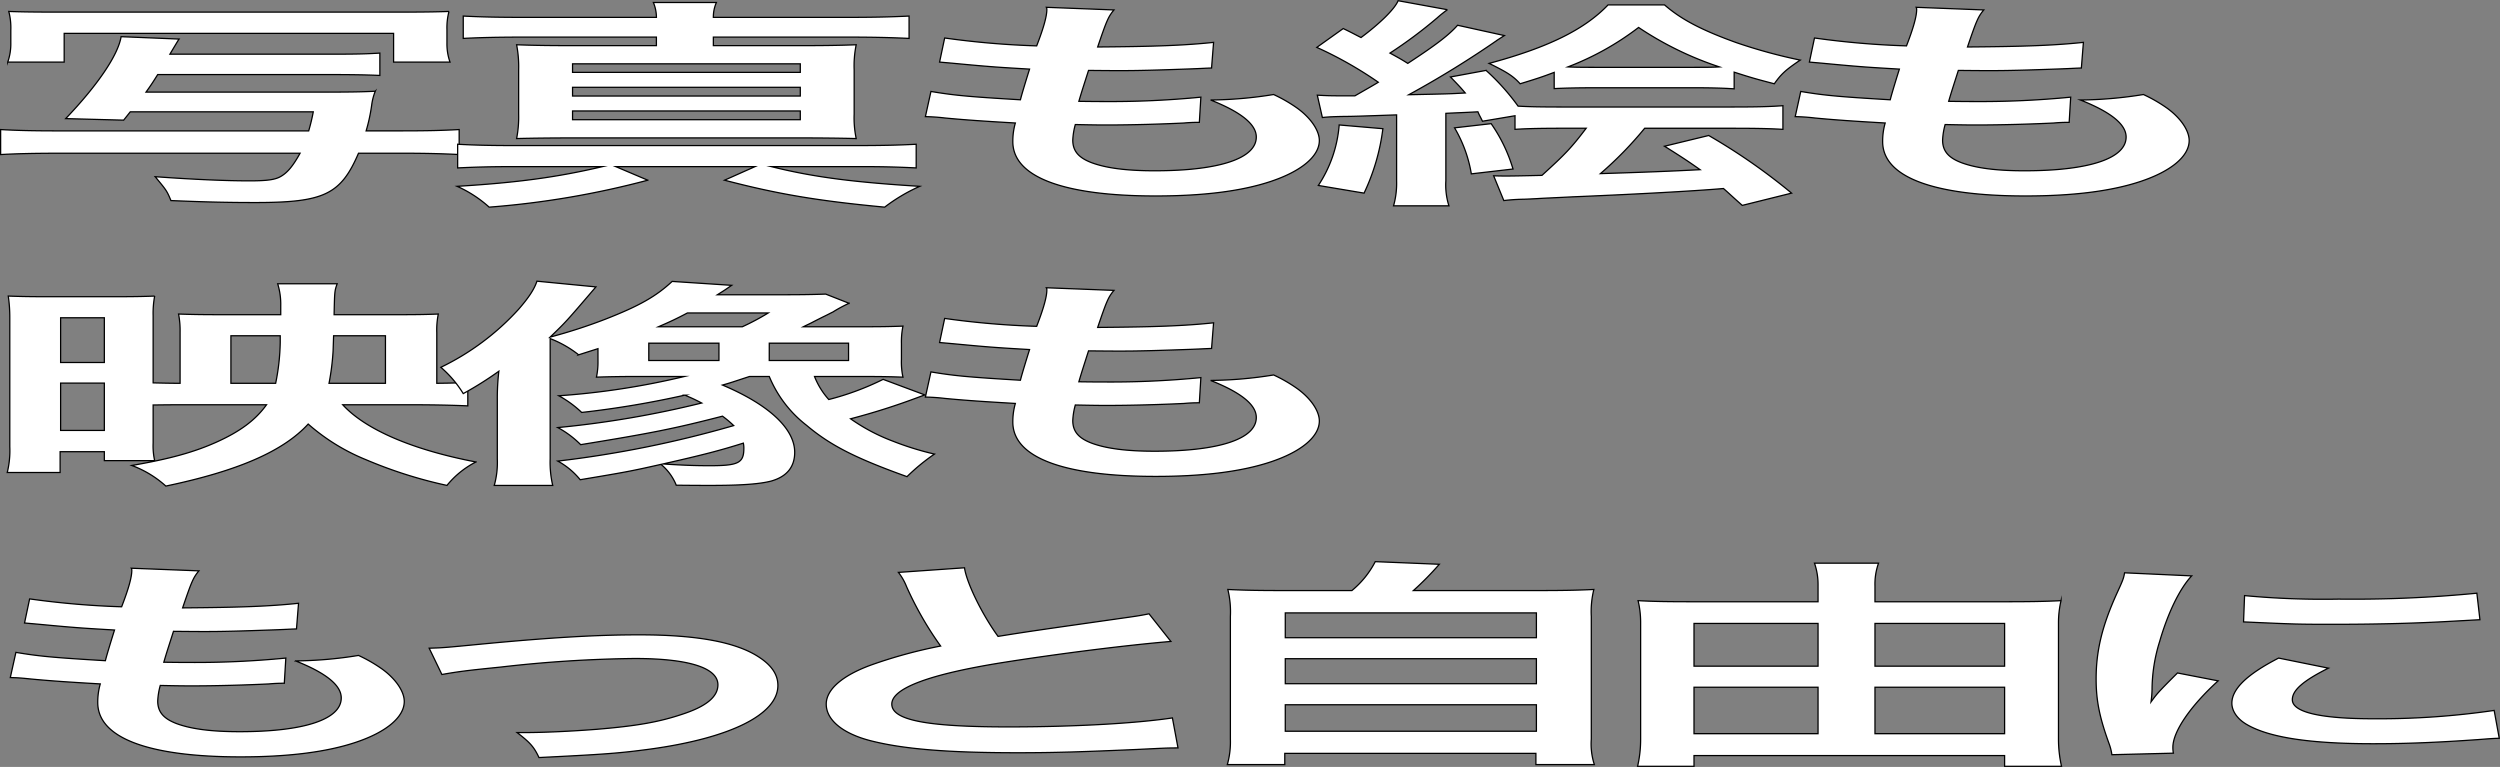
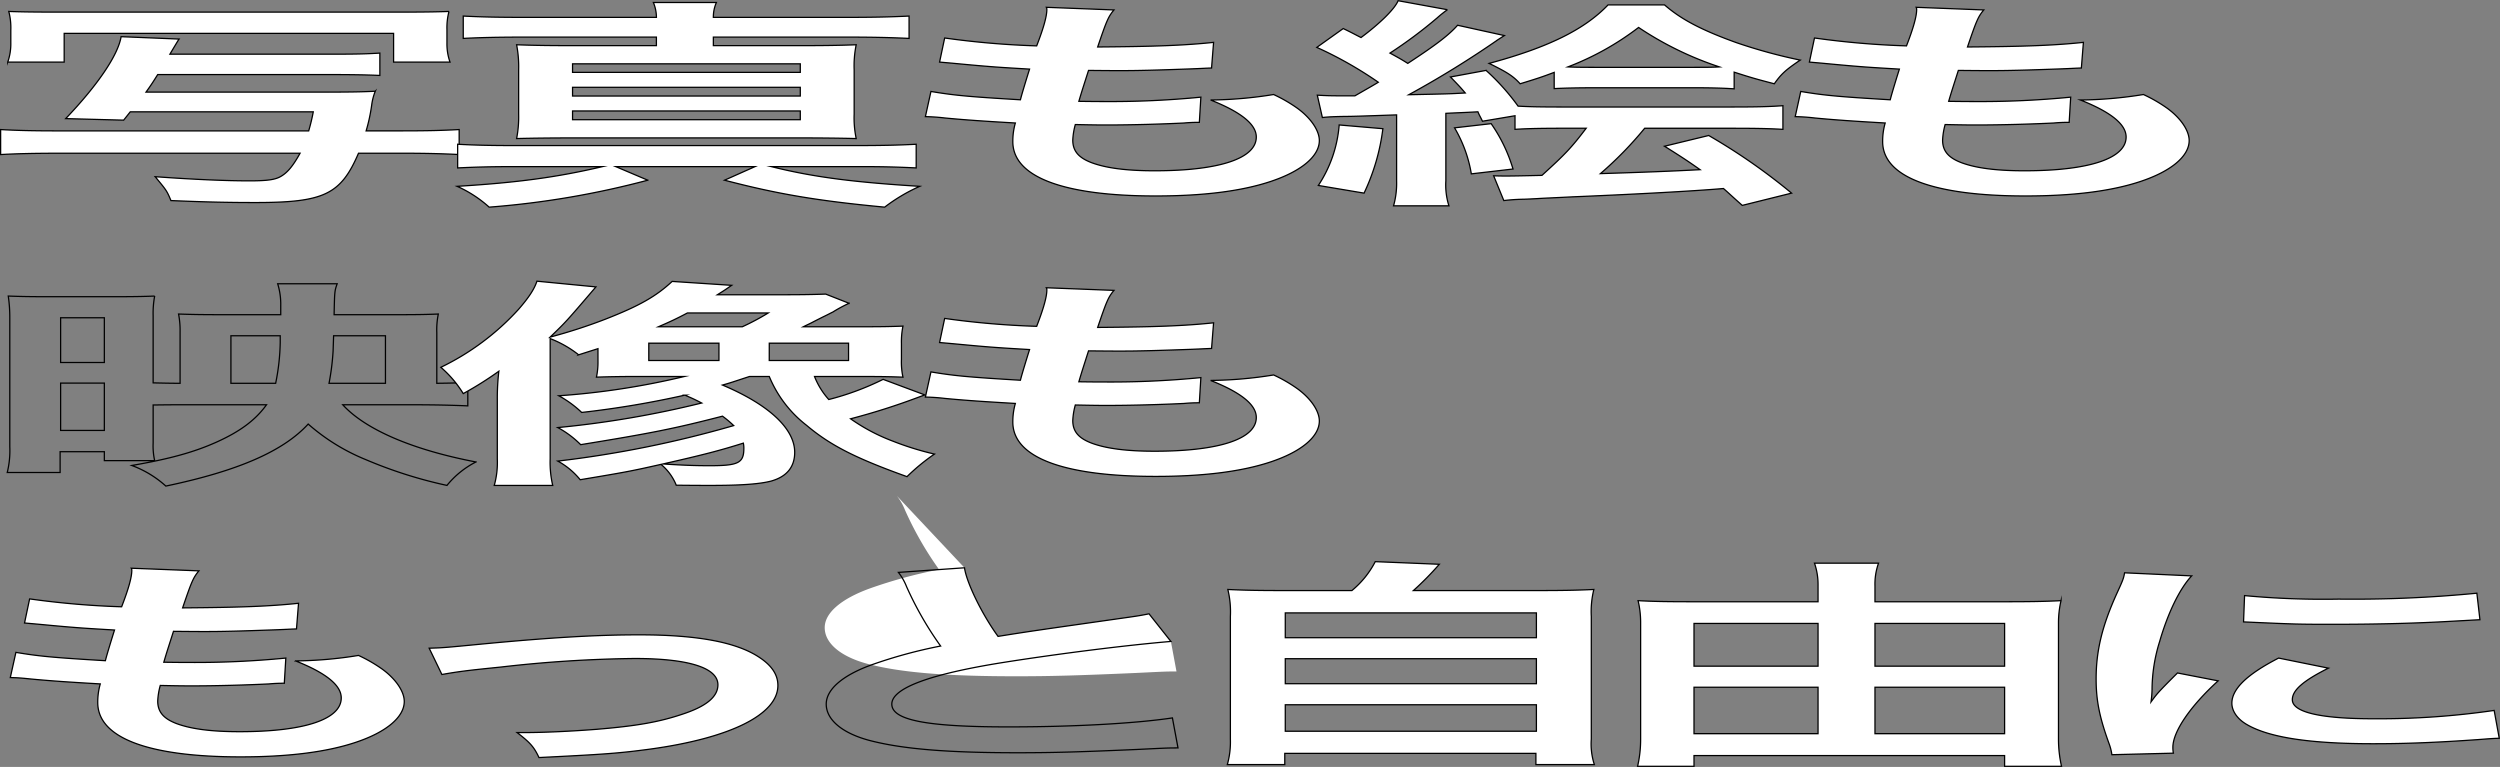
<svg xmlns="http://www.w3.org/2000/svg" id="グループ_326668" data-name="グループ 326668" width="524.844" height="161.013" viewBox="0 0 524.844 161.013">
  <rect x="0" y="0" width="524.844" height="161.013" fill="#808080" stroke="none" />
  <defs>
    <clipPath id="clip-path">
      <rect id="長方形_124489" data-name="長方形 124489" width="524.844" height="161.013" fill="none" />
    </clipPath>
  </defs>
  <g id="グループ_326668-2" data-name="グループ 326668" clip-path="url(#clip-path)">
    <path id="パス_12954" data-name="パス 12954" d="M68.328,11.377c6.51,0,8.217-.046,11.419-.23v4.692c-3.1-.138-6.083-.184-11.419-.184H33.11c-.96,1.519-1.173,1.887-2.454,3.681H68.435c5.122,0,7.577-.046,10.352-.184A11.7,11.7,0,0,0,78.04,22a36.827,36.827,0,0,1-1.174,5.474h7.257c5.869,0,8.964-.091,12.273-.276v5.245c-3.629-.184-7.258-.276-12.273-.276H75.265C71.53,40.866,68.008,42.522,53.6,42.522c-5.443,0-10.139-.092-17.716-.414-.854-2.116-1.067-2.3-3.308-5.014,8.218.6,15.048.874,19.743.874,3.735,0,5.443-.23,6.617-.92,1.387-.783,2.561-2.162,4.055-4.877H12.407c-5.23,0-8.965.092-12.273.276V27.2c3.2.185,6.617.276,12.273.276h52.4a40.979,40.979,0,0,0,.961-4H27.348L25.96,25.224,13.794,24.9C20.518,17.864,24.786,11.561,25.427,7.7L37.593,8.2q-.16.208-1.921,3.175Zm-66.7,1.656a11.652,11.652,0,0,0,.641-4.1V6.316a13.345,13.345,0,0,0-.428-3.91c2.775.092,5.23.138,10.779.138H83.8c5.123,0,7.577-.046,10.459-.138a13.511,13.511,0,0,0-.427,3.818V9.031a11.445,11.445,0,0,0,.641,4H82.629V7.006H13.474v6.027Z" fill="#fff" />
    <path id="パス_12955" data-name="パス 12955" d="M68.328,11.377c6.51,0,8.217-.046,11.419-.23v4.692c-3.1-.138-6.083-.184-11.419-.184H33.11c-.96,1.519-1.173,1.887-2.454,3.681H68.435c5.122,0,7.577-.046,10.352-.184A11.7,11.7,0,0,0,78.04,22a36.827,36.827,0,0,1-1.174,5.474h7.257c5.869,0,8.964-.091,12.273-.276v5.245c-3.629-.184-7.258-.276-12.273-.276H75.265C71.53,40.866,68.008,42.522,53.6,42.522c-5.443,0-10.139-.092-17.716-.414-.854-2.116-1.067-2.3-3.308-5.014,8.218.6,15.048.874,19.743.874,3.735,0,5.443-.23,6.617-.92,1.387-.783,2.561-2.162,4.055-4.877H12.407c-5.23,0-8.965.092-12.273.276V27.2c3.2.185,6.617.276,12.273.276h52.4a40.979,40.979,0,0,0,.961-4H27.348L25.96,25.224,13.794,24.9C20.518,17.864,24.786,11.561,25.427,7.7L37.593,8.2q-.16.208-1.921,3.175Zm-66.7,1.656a11.652,11.652,0,0,0,.641-4.1V6.316a13.345,13.345,0,0,0-.428-3.91c2.775.092,5.23.138,10.779.138H83.8c5.123,0,7.577-.046,10.459-.138a13.511,13.511,0,0,0-.427,3.818V9.031a11.445,11.445,0,0,0,.641,4H82.629V7.006H13.474v6.027Z" fill="none" stroke="#000" stroke-miterlimit="10" stroke-width="0.268" />
    <path id="パス_12956" data-name="パス 12956" d="M108.032,34.978c-4.589,0-8.324.091-11.953.276V30.285c3.415.184,6.831.276,11.953.276h71.609c5.656,0,9.071-.092,12.7-.276v4.969c-3.736-.185-7.044-.276-11.633-.276H161.926c8.644,2.162,16.968,3.266,31.162,4.14a36.612,36.612,0,0,0-7.364,4.37c-14.194-1.334-22.518-2.76-33.617-5.658l6.4-2.852H129.269l6.724,2.852a183.519,183.519,0,0,1-33.3,5.658,25.608,25.608,0,0,0-6.723-4.37c12.806-.782,21.13-1.932,30.521-4.14Zm29.775-31.33A8.183,8.183,0,0,0,137.166.52H150.4a7.611,7.611,0,0,0-.64,3.128h27.747c5.976,0,9.5-.092,13.34-.276V8.064c-3.949-.183-7.471-.275-13.34-.275H149.76V9.583h17.288c5.976,0,9.071-.046,12.7-.185a21.91,21.91,0,0,0-.427,5.246v9.293a21.037,21.037,0,0,0,.427,5.152c-3.735-.092-7.257-.138-12.7-.138h-46c-5.123,0-9.071.046-12.593.138a23.553,23.553,0,0,0,.427-5.152V14.644a23.944,23.944,0,0,0-.427-5.246c3.735.139,6.723.185,12.7.185h16.648V7.789H110.38c-5.87,0-9.5.092-13.127.275V3.372c3.629.184,7.044.276,13.127.276ZM120.2,15.195h47.811V13.4H120.2Zm0,4.969h47.811v-1.84H120.2Zm0,4.969h47.811V23.292H120.2Z" fill="#fff" />
    <path id="パス_12957" data-name="パス 12957" d="M108.032,34.978c-4.589,0-8.324.091-11.953.276V30.285c3.415.184,6.831.276,11.953.276h71.609c5.656,0,9.071-.092,12.7-.276v4.969c-3.736-.185-7.044-.276-11.633-.276H161.926c8.644,2.162,16.968,3.266,31.162,4.14a36.612,36.612,0,0,0-7.364,4.37c-14.194-1.334-22.518-2.76-33.617-5.658l6.4-2.852H129.269l6.724,2.852a183.519,183.519,0,0,1-33.3,5.658,25.608,25.608,0,0,0-6.723-4.37c12.806-.782,21.13-1.932,30.521-4.14Zm29.775-31.33A8.183,8.183,0,0,0,137.166.52H150.4a7.611,7.611,0,0,0-.64,3.128h27.747c5.976,0,9.5-.092,13.34-.276V8.064c-3.949-.183-7.471-.275-13.34-.275H149.76V9.583h17.288c5.976,0,9.071-.046,12.7-.185a21.91,21.91,0,0,0-.427,5.246v9.293a21.037,21.037,0,0,0,.427,5.152c-3.735-.092-7.257-.138-12.7-.138h-46c-5.123,0-9.071.046-12.593.138a23.553,23.553,0,0,0,.427-5.152V14.644a23.944,23.944,0,0,0-.427-5.246c3.735.139,6.723.185,12.7.185h16.648V7.789H110.38c-5.87,0-9.5.092-13.127.275V3.372c3.629.184,7.044.276,13.127.276ZM120.2,15.195h47.811V13.4H120.2Zm0,4.969h47.811v-1.84H120.2Zm0,4.969h47.811V23.292H120.2Z" fill="none" stroke="#000" stroke-miterlimit="10" stroke-width="0.268" />
    <path id="パス_12958" data-name="パス 12958" d="M195.44,19.2c4.909.828,7.9,1.1,18.783,1.749.426-1.657,1.387-4.739,1.921-6.441-6.3-.369-8-.461-15.262-1.15-1.493-.139-2.027-.185-3.628-.323l1.067-5.06a178.324,178.324,0,0,0,19.317,1.656c1.494-3.864,2.134-6.257,2.134-7.637a.879.879,0,0,0-.107-.46l14.194.552c-1.174,1.426-1.494,2.116-3.415,7.775,12.059-.092,18.249-.322,24.332-.966l-.426,5.383c-1.388.046-1.921.091-4.27.183-7.683.277-11.1.368-14.94.368-1.068,0-2.028,0-6.617-.046-1.067,3.359-1.387,4.279-2.028,6.487,3.2.046,4.056.046,5.23.046a194.57,194.57,0,0,0,20.383-.92l-.32,5.291a31.408,31.408,0,0,0-3.2.138c-4.695.23-10.992.414-16.008.414-1.707,0-2.668,0-6.83-.092a14.539,14.539,0,0,0-.533,3.266c0,2.254,1.174,3.681,3.948,4.739,3.1,1.15,7.364,1.7,13.234,1.7,13.553,0,21.343-2.576,21.343-7.085,0-2.668-3.2-5.244-9.6-7.775a86.522,86.522,0,0,0,13.233-1.15,30.8,30.8,0,0,1,5.015,2.9c2.775,2.025,4.589,4.647,4.589,6.763,0,3.267-3.735,6.441-10.244,8.6-6.083,2.024-14.087,3.037-24.119,3.037-19.423,0-29.988-4-29.988-11.41a13.92,13.92,0,0,1,.533-3.91c-6.4-.368-10.565-.644-14.834-1.058a40.063,40.063,0,0,0-4.055-.276Z" fill="#fff" />
    <path id="パス_12959" data-name="パス 12959" d="M195.44,19.2c4.909.828,7.9,1.1,18.783,1.749.426-1.657,1.387-4.739,1.921-6.441-6.3-.369-8-.461-15.262-1.15-1.493-.139-2.027-.185-3.628-.323l1.067-5.06a178.324,178.324,0,0,0,19.317,1.656c1.494-3.864,2.134-6.257,2.134-7.637a.879.879,0,0,0-.107-.46l14.194.552c-1.174,1.426-1.494,2.116-3.415,7.775,12.059-.092,18.249-.322,24.332-.966l-.426,5.383c-1.388.046-1.921.091-4.27.183-7.683.277-11.1.368-14.94.368-1.068,0-2.028,0-6.617-.046-1.067,3.359-1.387,4.279-2.028,6.487,3.2.046,4.056.046,5.23.046a194.57,194.57,0,0,0,20.383-.92l-.32,5.291a31.408,31.408,0,0,0-3.2.138c-4.695.23-10.992.414-16.008.414-1.707,0-2.668,0-6.83-.092a14.539,14.539,0,0,0-.533,3.266c0,2.254,1.174,3.681,3.948,4.739,3.1,1.15,7.364,1.7,13.234,1.7,13.553,0,21.343-2.576,21.343-7.085,0-2.668-3.2-5.244-9.6-7.775a86.522,86.522,0,0,0,13.233-1.15,30.8,30.8,0,0,1,5.015,2.9c2.775,2.025,4.589,4.647,4.589,6.763,0,3.267-3.735,6.441-10.244,8.6-6.083,2.024-14.087,3.037-24.119,3.037-19.423,0-29.988-4-29.988-11.41a13.92,13.92,0,0,1,.533-3.91c-6.4-.368-10.565-.644-14.834-1.058a40.063,40.063,0,0,0-4.055-.276Z" fill="none" stroke="#000" stroke-miterlimit="10" stroke-width="0.268" />
    <path id="パス_12960" data-name="パス 12960" d="M276.551,19.98c1.707.092,2.668.138,5.228.138h2.669c2.561-1.473,4.269-2.439,4.909-2.853A81.784,81.784,0,0,0,276.444,9.95l5.549-3.956c1.921.92,2.455,1.242,3.736,1.887,3.841-2.853,7.043-5.935,7.79-7.73l10.352,1.887a23.958,23.958,0,0,0-2.134,1.7,96.171,96.171,0,0,1-9.925,7.407c1.921,1.058,2.347,1.288,3.735,2.162,6.19-4.048,8.645-5.981,10.458-8.005l9.818,2.163-1.28.828A208.2,208.2,0,0,1,295.76,19.887c8.538-.183,8.538-.183,11.847-.368-.961-1.15-1.495-1.7-3.1-3.358l7.471-1.38a47.231,47.231,0,0,1,6.723,7.5c2.454.138,4.8.184,9.605.184h34.47c5.443,0,8.431-.046,11.526-.276v4.969c-3.1-.185-6.083-.23-11.312-.23H345.279a76.554,76.554,0,0,1-9.286,9.522c8.859-.275,14.942-.506,20.917-.828-2.027-1.426-3.414-2.392-7.469-4.922l9.284-2.254a126.3,126.3,0,0,1,17.395,12.1L365.769,43.12c-2.241-1.978-2.775-2.53-3.949-3.542-6.4.552-19.316,1.242-31.7,1.748-3.521.184-5.976.276-7.364.368-1.707.092-2.774.138-3.1.138a38.938,38.938,0,0,0-3.948.276l-2.135-5.2c1.388.046,2.029.046,2.776.046,1.066,0,3.415-.046,7.363-.138,4.909-4.463,6.189-5.8,9.285-9.891h-3.949c-5.016,0-8.111.045-10.992.23V24.3l-6.83,1.15c-.427-.92-.641-1.2-.96-1.978-2.349.138-3.95.184-6.724.322v14.17a14.4,14.4,0,0,0,.641,5.245H292.559a17.234,17.234,0,0,0,.64-5.245V24.12c-8,.276-9.391.322-10.885.322-2.455.046-3.415.092-4.7.23Zm13.767,7.038a44.294,44.294,0,0,1-3.949,13.526l-9.6-1.61a26.829,26.829,0,0,0,4.376-12.7Zm22.731-1.057a33.085,33.085,0,0,1,4.589,9.522L308.887,36.5a28.043,28.043,0,0,0-3.522-9.661Zm13.233-10.766c-2.668,1.012-3.841,1.38-7.15,2.393-1.494-1.657-2.774-2.439-6.51-4.279C324.895,10,332.578,6.27,337.6,1.025h11.846c3.521,3.083,7.9,5.337,15.046,7.913a110.1,110.1,0,0,0,13.448,3.681c-3.1,2.07-4.056,2.99-5.443,4.969-3.735-.967-5.016-1.335-8.431-2.439v3.5c-2.881-.183-5.443-.229-9.711-.229H336.1c-3.949,0-7.257.046-9.819.183Zm28.6-1.058c2.882,0,4.482,0,6.083-.092A69.682,69.682,0,0,1,344,5.764a59.042,59.042,0,0,1-14.834,8.281c1.921.092,3.309.092,6.4.092Z" fill="#fff" />
    <path id="パス_12961" data-name="パス 12961" d="M276.551,19.98c1.707.092,2.668.138,5.228.138h2.669c2.561-1.473,4.269-2.439,4.909-2.853A81.784,81.784,0,0,0,276.444,9.95l5.549-3.956c1.921.92,2.455,1.242,3.736,1.887,3.841-2.853,7.043-5.935,7.79-7.73l10.352,1.887a23.958,23.958,0,0,0-2.134,1.7,96.171,96.171,0,0,1-9.925,7.407c1.921,1.058,2.347,1.288,3.735,2.162,6.19-4.048,8.645-5.981,10.458-8.005l9.818,2.163-1.28.828A208.2,208.2,0,0,1,295.76,19.887c8.538-.183,8.538-.183,11.847-.368-.961-1.15-1.495-1.7-3.1-3.358l7.471-1.38a47.231,47.231,0,0,1,6.723,7.5c2.454.138,4.8.184,9.605.184h34.47c5.443,0,8.431-.046,11.526-.276v4.969c-3.1-.185-6.083-.23-11.312-.23H345.279a76.554,76.554,0,0,1-9.286,9.522c8.859-.275,14.942-.506,20.917-.828-2.027-1.426-3.414-2.392-7.469-4.922l9.284-2.254a126.3,126.3,0,0,1,17.395,12.1L365.769,43.12c-2.241-1.978-2.775-2.53-3.949-3.542-6.4.552-19.316,1.242-31.7,1.748-3.521.184-5.976.276-7.364.368-1.707.092-2.774.138-3.1.138a38.938,38.938,0,0,0-3.948.276l-2.135-5.2c1.388.046,2.029.046,2.776.046,1.066,0,3.415-.046,7.363-.138,4.909-4.463,6.189-5.8,9.285-9.891h-3.949c-5.016,0-8.111.045-10.992.23V24.3l-6.83,1.15c-.427-.92-.641-1.2-.96-1.978-2.349.138-3.95.184-6.724.322v14.17a14.4,14.4,0,0,0,.641,5.245H292.559a17.234,17.234,0,0,0,.64-5.245V24.12c-8,.276-9.391.322-10.885.322-2.455.046-3.415.092-4.7.23Zm13.767,7.038a44.294,44.294,0,0,1-3.949,13.526l-9.6-1.61a26.829,26.829,0,0,0,4.376-12.7Zm22.731-1.057a33.085,33.085,0,0,1,4.589,9.522L308.887,36.5a28.043,28.043,0,0,0-3.522-9.661Zm13.233-10.766c-2.668,1.012-3.841,1.38-7.15,2.393-1.494-1.657-2.774-2.439-6.51-4.279C324.895,10,332.578,6.27,337.6,1.025h11.846c3.521,3.083,7.9,5.337,15.046,7.913a110.1,110.1,0,0,0,13.448,3.681c-3.1,2.07-4.056,2.99-5.443,4.969-3.735-.967-5.016-1.335-8.431-2.439v3.5c-2.881-.183-5.443-.229-9.711-.229H336.1c-3.949,0-7.257.046-9.819.183Zm28.6-1.058c2.882,0,4.482,0,6.083-.092A69.682,69.682,0,0,1,344,5.764a59.042,59.042,0,0,1-14.834,8.281c1.921.092,3.309.092,6.4.092Z" fill="none" stroke="#000" stroke-miterlimit="10" stroke-width="0.268" />
    <path id="パス_12962" data-name="パス 12962" d="M378.047,19.2c4.909.828,7.9,1.1,18.783,1.749.427-1.657,1.387-4.739,1.921-6.441-6.3-.369-8-.461-15.261-1.15-1.494-.139-2.028-.185-3.629-.323l1.068-5.06a178.3,178.3,0,0,0,19.316,1.656c1.494-3.864,2.134-6.257,2.134-7.637a.886.886,0,0,0-.106-.46l14.194.552c-1.174,1.426-1.494,2.116-3.415,7.775,12.058-.092,18.249-.322,24.332-.966l-.427,5.383c-1.388.046-1.921.091-4.269.183-7.684.277-11.1.368-14.941.368-1.067,0-2.027,0-6.616-.046-1.067,3.359-1.388,4.279-2.028,6.487,3.2.046,4.055.046,5.229.046a194.591,194.591,0,0,0,20.384-.92l-.32,5.291a31.425,31.425,0,0,0-3.2.138c-4.7.23-10.992.414-16.007.414-1.707,0-2.668,0-6.83-.092a14.493,14.493,0,0,0-.534,3.266c0,2.254,1.174,3.681,3.949,4.739,3.094,1.15,7.364,1.7,13.233,1.7,13.554,0,21.344-2.576,21.344-7.085,0-2.668-3.2-5.244-9.6-7.775a86.535,86.535,0,0,0,13.234-1.15,30.848,30.848,0,0,1,5.015,2.9c2.775,2.025,4.589,4.647,4.589,6.763,0,3.267-3.735,6.441-10.245,8.6-6.083,2.024-14.087,3.037-24.118,3.037-19.424,0-29.988-4-29.988-11.41a13.883,13.883,0,0,1,.533-3.91c-6.4-.368-10.566-.644-14.834-1.058a40.079,40.079,0,0,0-4.056-.276Z" fill="#fff" />
    <path id="パス_12963" data-name="パス 12963" d="M378.047,19.2c4.909.828,7.9,1.1,18.783,1.749.427-1.657,1.387-4.739,1.921-6.441-6.3-.369-8-.461-15.261-1.15-1.494-.139-2.028-.185-3.629-.323l1.068-5.06a178.3,178.3,0,0,0,19.316,1.656c1.494-3.864,2.134-6.257,2.134-7.637a.886.886,0,0,0-.106-.46l14.194.552c-1.174,1.426-1.494,2.116-3.415,7.775,12.058-.092,18.249-.322,24.332-.966l-.427,5.383c-1.388.046-1.921.091-4.269.183-7.684.277-11.1.368-14.941.368-1.067,0-2.027,0-6.616-.046-1.067,3.359-1.388,4.279-2.028,6.487,3.2.046,4.055.046,5.229.046a194.591,194.591,0,0,0,20.384-.92l-.32,5.291a31.425,31.425,0,0,0-3.2.138c-4.7.23-10.992.414-16.007.414-1.707,0-2.668,0-6.83-.092a14.493,14.493,0,0,0-.534,3.266c0,2.254,1.174,3.681,3.949,4.739,3.094,1.15,7.364,1.7,13.233,1.7,13.554,0,21.344-2.576,21.344-7.085,0-2.668-3.2-5.244-9.6-7.775a86.535,86.535,0,0,0,13.234-1.15,30.848,30.848,0,0,1,5.015,2.9c2.775,2.025,4.589,4.647,4.589,6.763,0,3.267-3.735,6.441-10.245,8.6-6.083,2.024-14.087,3.037-24.118,3.037-19.424,0-29.988-4-29.988-11.41a13.883,13.883,0,0,1,.533-3.91c-6.4-.368-10.566-.644-14.834-1.058a40.079,40.079,0,0,0-4.056-.276Z" fill="none" stroke="#000" stroke-miterlimit="10" stroke-width="0.268" />
-     <path id="パス_12964" data-name="パス 12964" d="M37.7,84.977c-1.28,0-1.814,0-5.549.046v7.959a14.162,14.162,0,0,0,.32,3.727H21.905V94.823H12.62v4.37H1.522a19.12,19.12,0,0,0,.533-5.429v-27.1a30.225,30.225,0,0,0-.32-4.509c2.561.092,4.589.138,8.857.138H23.186c4.695,0,6.936-.046,9.284-.138a19.514,19.514,0,0,0-.32,4.141V80.377c1.921.046,3.735.092,5.656.092V69.7a18.007,18.007,0,0,0-.32-3.773c2.668.092,4.8.138,9.178.138H58.937v-1.84a14.517,14.517,0,0,0-.641-4.646H70.783c-.534,1.518-.534,1.518-.641,6.486H83.589c4.056,0,6.083-.046,8.431-.138a16.522,16.522,0,0,0-.32,3.911V80.469c3.628-.046,4.589-.092,6.51-.184v4.923c-3.2-.138-7.044-.231-11.633-.231H71.957c4.8,5.245,14.727,9.478,27.96,12.008a18.867,18.867,0,0,0-6.083,4.922,94.3,94.3,0,0,1-17.075-5.428A42.658,42.658,0,0,1,64.7,89.026c-5.23,5.705-14.728,9.845-29.882,13.02a22,22,0,0,0-7.15-4.325c8-1.38,13.127-2.806,17.822-4.922,5.016-2.255,8.218-4.693,10.458-7.822ZM12.727,76.1h9.178V66.713H12.727Zm0,14.262h9.178V80.423H12.727ZM57.87,80.469a46.312,46.312,0,0,0,.96-8.557V70.486H48.478v9.983Zm23.051,0V70.486H70.036l-.107,3.22a51.613,51.613,0,0,1-.854,6.763Z" fill="#fff" />
    <path id="パス_12965" data-name="パス 12965" d="M37.7,84.977c-1.28,0-1.814,0-5.549.046v7.959a14.162,14.162,0,0,0,.32,3.727H21.905V94.823H12.62v4.37H1.522a19.12,19.12,0,0,0,.533-5.429v-27.1a30.225,30.225,0,0,0-.32-4.509c2.561.092,4.589.138,8.857.138H23.186c4.695,0,6.936-.046,9.284-.138a19.514,19.514,0,0,0-.32,4.141V80.377c1.921.046,3.735.092,5.656.092V69.7a18.007,18.007,0,0,0-.32-3.773c2.668.092,4.8.138,9.178.138H58.937v-1.84a14.517,14.517,0,0,0-.641-4.646H70.783c-.534,1.518-.534,1.518-.641,6.486H83.589c4.056,0,6.083-.046,8.431-.138a16.522,16.522,0,0,0-.32,3.911V80.469c3.628-.046,4.589-.092,6.51-.184v4.923c-3.2-.138-7.044-.231-11.633-.231H71.957c4.8,5.245,14.727,9.478,27.96,12.008a18.867,18.867,0,0,0-6.083,4.922,94.3,94.3,0,0,1-17.075-5.428A42.658,42.658,0,0,1,64.7,89.026c-5.23,5.705-14.728,9.845-29.882,13.02a22,22,0,0,0-7.15-4.325c8-1.38,13.127-2.806,17.822-4.922,5.016-2.255,8.218-4.693,10.458-7.822ZM12.727,76.1h9.178V66.713H12.727Zm0,14.262h9.178V80.423H12.727ZM57.87,80.469a46.312,46.312,0,0,0,.96-8.557V70.486H48.478v9.983Zm23.051,0V70.486H70.036l-.107,3.22a51.613,51.613,0,0,1-.854,6.763Z" fill="none" stroke="#000" stroke-miterlimit="10" stroke-width="0.268" />
    <path id="パス_12966" data-name="パス 12966" d="M125.534,73.2c-1.6.507-2.028.645-4.055,1.288a22.865,22.865,0,0,0-5.977-3.4V96.341a21.386,21.386,0,0,0,.534,5.567H103.763a17.708,17.708,0,0,0,.641-5.521V83.828a49.621,49.621,0,0,1,.319-5.889,72.28,72.28,0,0,1-7.47,4.693,23.4,23.4,0,0,0-4.7-5.521,53.407,53.407,0,0,0,16.329-12.192c2.241-2.576,3.308-4.278,3.841-5.888l12.38,1.2c-6.3,7.361-6.3,7.361-9.605,10.535a110.65,110.65,0,0,0,11.633-3.772c7.043-2.761,10.565-4.739,13.98-7.913L153.6,59.9c-1.387.966-1.387.966-2.988,1.978H164.38c3.842,0,6.4-.046,8.965-.138l4.909,1.932a28.62,28.62,0,0,0-3.415,1.841c-.321.137-.961.505-2.135,1.058-.533.276-1.387.69-2.348,1.2-.747.369-.96.461-1.707.829h12.486c3.949,0,6.083-.046,8.431-.138a16.517,16.517,0,0,0-.32,3.634v3.359a15,15,0,0,0,.32,3.726c-2.454-.092-4.162-.138-8.431-.138H171a15.976,15.976,0,0,0,2.988,4.831A57.4,57.4,0,0,0,185.4,79.641l8.751,3.266-1.388.507a142.038,142.038,0,0,1-14.193,4.508,39.624,39.624,0,0,0,8.751,4.646,62.089,62.089,0,0,0,8.857,2.761,42.188,42.188,0,0,0-5.762,4.738c-10.885-3.91-16.115-6.578-21.131-10.811A25.056,25.056,0,0,1,161.5,79.043h-4.161c-3.522,1.15-3.843,1.288-5.657,1.794,9.712,4.1,15.155,9.155,15.155,14.124,0,3.128-1.708,5.106-4.909,6.026-2.455.645-6.4.921-12.807.921-1.281,0-3.522,0-7.15-.047a11.024,11.024,0,0,0-3.2-4.37c-6.3,1.426-7.577,1.656-16.968,3.221a15.762,15.762,0,0,0-4.7-3.911,228.028,228.028,0,0,0,36.925-7.453,22.923,22.923,0,0,0-2.348-1.978c-10.138,2.622-15.047,3.588-29.774,5.981a20.534,20.534,0,0,0-4.8-3.589,208.107,208.107,0,0,0,30.2-5.153c-1.494-.781-2.135-1.057-3.522-1.655a200.745,200.745,0,0,1-21.664,3.634,22.81,22.81,0,0,0-4.8-3.5,160.483,160.483,0,0,0,26.36-4.049h-9.926c-3.094,0-5.869.046-8.537.138a15.184,15.184,0,0,0,.32-3.4Zm10.672,2.485h14.728V72.051H136.206ZM155.843,68.6a50.585,50.585,0,0,0,5.442-2.9H144.317c-2.241,1.195-3.736,1.886-6.083,2.9ZM139.194,97.4c4.162.276,6.723.369,9.819.369,6.083,0,7.149-.6,7.149-3.681a4.879,4.879,0,0,0-.106-1.059c-4.8,1.519-8.324,2.439-16.862,4.371m22.3-21.714h16.648V72.051H161.5Z" fill="#fff" />
    <path id="パス_12967" data-name="パス 12967" d="M125.534,73.2c-1.6.507-2.028.645-4.055,1.288a22.865,22.865,0,0,0-5.977-3.4V96.341a21.386,21.386,0,0,0,.534,5.567H103.763a17.708,17.708,0,0,0,.641-5.521V83.828a49.621,49.621,0,0,1,.319-5.889,72.28,72.28,0,0,1-7.47,4.693,23.4,23.4,0,0,0-4.7-5.521,53.407,53.407,0,0,0,16.329-12.192c2.241-2.576,3.308-4.278,3.841-5.888l12.38,1.2c-6.3,7.361-6.3,7.361-9.605,10.535a110.65,110.65,0,0,0,11.633-3.772c7.043-2.761,10.565-4.739,13.98-7.913L153.6,59.9c-1.387.966-1.387.966-2.988,1.978H164.38c3.842,0,6.4-.046,8.965-.138l4.909,1.932a28.62,28.62,0,0,0-3.415,1.841c-.321.137-.961.505-2.135,1.058-.533.276-1.387.69-2.348,1.2-.747.369-.96.461-1.707.829h12.486c3.949,0,6.083-.046,8.431-.138a16.517,16.517,0,0,0-.32,3.634v3.359a15,15,0,0,0,.32,3.726c-2.454-.092-4.162-.138-8.431-.138H171a15.976,15.976,0,0,0,2.988,4.831A57.4,57.4,0,0,0,185.4,79.641l8.751,3.266-1.388.507a142.038,142.038,0,0,1-14.193,4.508,39.624,39.624,0,0,0,8.751,4.646,62.089,62.089,0,0,0,8.857,2.761,42.188,42.188,0,0,0-5.762,4.738c-10.885-3.91-16.115-6.578-21.131-10.811A25.056,25.056,0,0,1,161.5,79.043h-4.161c-3.522,1.15-3.843,1.288-5.657,1.794,9.712,4.1,15.155,9.155,15.155,14.124,0,3.128-1.708,5.106-4.909,6.026-2.455.645-6.4.921-12.807.921-1.281,0-3.522,0-7.15-.047a11.024,11.024,0,0,0-3.2-4.37c-6.3,1.426-7.577,1.656-16.968,3.221a15.762,15.762,0,0,0-4.7-3.911,228.028,228.028,0,0,0,36.925-7.453,22.923,22.923,0,0,0-2.348-1.978c-10.138,2.622-15.047,3.588-29.774,5.981a20.534,20.534,0,0,0-4.8-3.589,208.107,208.107,0,0,0,30.2-5.153c-1.494-.781-2.135-1.057-3.522-1.655a200.745,200.745,0,0,1-21.664,3.634,22.81,22.81,0,0,0-4.8-3.5,160.483,160.483,0,0,0,26.36-4.049h-9.926c-3.094,0-5.869.046-8.537.138a15.184,15.184,0,0,0,.32-3.4Zm10.672,2.485h14.728V72.051H136.206ZM155.843,68.6a50.585,50.585,0,0,0,5.442-2.9H144.317c-2.241,1.195-3.736,1.886-6.083,2.9ZM139.194,97.4c4.162.276,6.723.369,9.819.369,6.083,0,7.149-.6,7.149-3.681a4.879,4.879,0,0,0-.106-1.059C151.253,94.547,147.732,95.467,139.194,97.4Zm22.3-21.714h16.648V72.051H161.5Z" fill="none" stroke="#000" stroke-miterlimit="10" stroke-width="0.268" />
    <path id="パス_12968" data-name="パス 12968" d="M195.44,78.077c4.909.828,7.9,1.1,18.783,1.748.426-1.656,1.387-4.738,1.921-6.44-6.3-.369-8-.461-15.262-1.151-1.493-.138-2.027-.184-3.628-.322l1.067-5.061a178.035,178.035,0,0,0,19.317,1.657c1.494-3.865,2.134-6.257,2.134-7.637a.877.877,0,0,0-.107-.46l14.194.552c-1.174,1.426-1.494,2.116-3.415,7.775,12.059-.092,18.249-.322,24.332-.967l-.426,5.383c-1.388.046-1.921.092-4.27.184-7.683.276-11.1.368-14.94.368-1.068,0-2.028,0-6.617-.046-1.067,3.358-1.387,4.279-2.028,6.487,3.2.046,4.056.046,5.23.046a194.571,194.571,0,0,0,20.383-.92l-.32,5.29a31.183,31.183,0,0,0-3.2.139c-4.695.229-10.992.414-16.008.414-1.707,0-2.668,0-6.83-.093a14.547,14.547,0,0,0-.533,3.267c0,2.254,1.174,3.681,3.948,4.738,3.1,1.151,7.364,1.7,13.234,1.7,13.553,0,21.343-2.577,21.343-7.085,0-2.669-3.2-5.245-9.6-7.775a86.523,86.523,0,0,0,13.233-1.15,30.8,30.8,0,0,1,5.015,2.9c2.775,2.024,4.589,4.646,4.589,6.763,0,3.266-3.735,6.441-10.244,8.6-6.083,2.024-14.087,3.036-24.119,3.036-19.423,0-29.988-4-29.988-11.409a13.915,13.915,0,0,1,.533-3.91c-6.4-.368-10.565-.645-14.834-1.059a40.307,40.307,0,0,0-4.055-.275Z" fill="#fff" />
    <path id="パス_12969" data-name="パス 12969" d="M195.44,78.077c4.909.828,7.9,1.1,18.783,1.748.426-1.656,1.387-4.738,1.921-6.44-6.3-.369-8-.461-15.262-1.151-1.493-.138-2.027-.184-3.628-.322l1.067-5.061a178.035,178.035,0,0,0,19.317,1.657c1.494-3.865,2.134-6.257,2.134-7.637a.877.877,0,0,0-.107-.46l14.194.552c-1.174,1.426-1.494,2.116-3.415,7.775,12.059-.092,18.249-.322,24.332-.967l-.426,5.383c-1.388.046-1.921.092-4.27.184-7.683.276-11.1.368-14.94.368-1.068,0-2.028,0-6.617-.046-1.067,3.358-1.387,4.279-2.028,6.487,3.2.046,4.056.046,5.23.046a194.571,194.571,0,0,0,20.383-.92l-.32,5.29a31.183,31.183,0,0,0-3.2.139c-4.695.229-10.992.414-16.008.414-1.707,0-2.668,0-6.83-.093a14.547,14.547,0,0,0-.533,3.267c0,2.254,1.174,3.681,3.948,4.738,3.1,1.151,7.364,1.7,13.234,1.7,13.553,0,21.343-2.577,21.343-7.085,0-2.669-3.2-5.245-9.6-7.775a86.523,86.523,0,0,0,13.233-1.15,30.8,30.8,0,0,1,5.015,2.9c2.775,2.024,4.589,4.646,4.589,6.763,0,3.266-3.735,6.441-10.244,8.6-6.083,2.024-14.087,3.036-24.119,3.036-19.423,0-29.988-4-29.988-11.409a13.915,13.915,0,0,1,.533-3.91c-6.4-.368-10.565-.645-14.834-1.059a40.307,40.307,0,0,0-4.055-.275Z" fill="none" stroke="#000" stroke-miterlimit="10" stroke-width="0.268" />
    <path id="パス_12970" data-name="パス 12970" d="M3.337,136.956c4.909.828,7.9,1.1,18.783,1.749.426-1.657,1.387-4.739,1.921-6.441-6.3-.369-8-.46-15.262-1.15-1.493-.138-2.027-.184-3.628-.322l1.067-5.061a178.324,178.324,0,0,0,19.317,1.656c1.494-3.865,2.134-6.256,2.134-7.637a.879.879,0,0,0-.107-.46l14.194.553c-1.174,1.425-1.494,2.116-3.415,7.774,12.059-.092,18.249-.322,24.332-.966l-.427,5.383c-1.387.046-1.921.092-4.268.184-7.684.276-11.1.368-14.941.368-1.068,0-2.028,0-6.617-.046-1.067,3.358-1.387,4.278-2.028,6.486,3.2.046,4.056.046,5.23.046a194.568,194.568,0,0,0,20.383-.92l-.32,5.291a31.408,31.408,0,0,0-3.2.138c-4.7.23-10.992.414-16.008.414-1.707,0-2.668,0-6.83-.092a14.549,14.549,0,0,0-.533,3.266c0,2.255,1.174,3.681,3.948,4.739,3.095,1.15,7.364,1.7,13.234,1.7,13.553,0,21.344-2.576,21.344-7.085,0-2.668-3.2-5.244-9.6-7.775A86.542,86.542,0,0,0,75.266,137.6a30.868,30.868,0,0,1,5.016,2.9c2.775,2.024,4.589,4.646,4.589,6.763,0,3.266-3.735,6.44-10.245,8.6-6.083,2.025-14.087,3.037-24.119,3.037-19.423,0-29.988-4-29.988-11.41a13.92,13.92,0,0,1,.533-3.91c-6.4-.368-10.565-.644-14.834-1.058-2.241-.23-2.561-.23-4.055-.276Z" fill="#fff" />
    <path id="パス_12971" data-name="パス 12971" d="M3.337,136.956c4.909.828,7.9,1.1,18.783,1.749.426-1.657,1.387-4.739,1.921-6.441-6.3-.369-8-.46-15.262-1.15-1.493-.138-2.027-.184-3.628-.322l1.067-5.061a178.324,178.324,0,0,0,19.317,1.656c1.494-3.865,2.134-6.256,2.134-7.637a.879.879,0,0,0-.107-.46l14.194.553c-1.174,1.425-1.494,2.116-3.415,7.774,12.059-.092,18.249-.322,24.332-.966l-.427,5.383c-1.387.046-1.921.092-4.268.184-7.684.276-11.1.368-14.941.368-1.068,0-2.028,0-6.617-.046-1.067,3.358-1.387,4.278-2.028,6.486,3.2.046,4.056.046,5.23.046a194.568,194.568,0,0,0,20.383-.92l-.32,5.291a31.408,31.408,0,0,0-3.2.138c-4.7.23-10.992.414-16.008.414-1.707,0-2.668,0-6.83-.092a14.549,14.549,0,0,0-.533,3.266c0,2.255,1.174,3.681,3.948,4.739,3.095,1.15,7.364,1.7,13.234,1.7,13.553,0,21.344-2.576,21.344-7.085,0-2.668-3.2-5.244-9.6-7.775A86.542,86.542,0,0,0,75.266,137.6a30.868,30.868,0,0,1,5.016,2.9c2.775,2.024,4.589,4.646,4.589,6.763,0,3.266-3.735,6.44-10.245,8.6-6.083,2.025-14.087,3.037-24.119,3.037-19.423,0-29.988-4-29.988-11.41a13.92,13.92,0,0,1,.533-3.91c-6.4-.368-10.565-.644-14.834-1.058-2.241-.23-2.561-.23-4.055-.276Z" fill="none" stroke="#000" stroke-miterlimit="10" stroke-width="0.268" />
    <path id="パス_12972" data-name="パス 12972" d="M90.1,136.082c2.988-.092,2.988-.092,11.1-.874,14.514-1.38,24.119-1.932,32.976-1.932,12.166,0,20.384,1.518,25.186,4.693,2.668,1.748,3.949,3.68,3.949,5.934,0,6.118-10.032,11.087-27,13.388-6.617.874-9.285,1.058-23.159,1.748-1.067-2.3-1.921-3.175-4.589-5.245h1.6c3.949,0,9.925-.275,15.155-.69,8.323-.69,13.019-1.518,17.822-3.128,5.123-1.657,7.577-3.681,7.577-6.211,0-3.588-6.19-5.521-17.5-5.521a269.745,269.745,0,0,0-28.068,1.795c-6.83.689-8.751.92-12.379,1.564Z" fill="#fff" />
    <path id="パス_12973" data-name="パス 12973" d="M90.1,136.082c2.988-.092,2.988-.092,11.1-.874,14.514-1.38,24.119-1.932,32.976-1.932,12.166,0,20.384,1.518,25.186,4.693,2.668,1.748,3.949,3.68,3.949,5.934,0,6.118-10.032,11.087-27,13.388-6.617.874-9.285,1.058-23.159,1.748-1.067-2.3-1.921-3.175-4.589-5.245h1.6c3.949,0,9.925-.275,15.155-.69,8.323-.69,13.019-1.518,17.822-3.128,5.123-1.657,7.577-3.681,7.577-6.211,0-3.588-6.19-5.521-17.5-5.521a269.745,269.745,0,0,0-28.068,1.795c-6.83.689-8.751.92-12.379,1.564Z" fill="none" stroke="#000" stroke-miterlimit="10" stroke-width="0.268" />
-     <path id="パス_12974" data-name="パス 12974" d="M202.485,119.2c.427,3.083,3.628,9.707,7.043,14.4,6.937-1.1,6.937-1.1,27.641-4.047,1.921-.277,2.454-.369,4.055-.691l4.59,5.8c-9.286.782-23.266,2.53-35.218,4.416-15.582,2.484-23.372,5.429-23.372,8.741,0,3.359,7.257,4.785,24.439,4.785,13.34,0,26.466-.69,34.47-1.886l1.174,6.3c-2.348,0-2.881.046-8.644.323-11.526.506-17.5.69-24.972.69-14.834,0-24.119-.783-30.949-2.531-5.87-1.518-9.285-4.37-9.285-7.683,0-3.082,3.415-6.026,9.5-8.235a101.672,101.672,0,0,1,14.514-3.956,71.3,71.3,0,0,1-7.15-12.467,12.067,12.067,0,0,0-1.708-2.991Z" fill="#fff" />
+     <path id="パス_12974" data-name="パス 12974" d="M202.485,119.2c.427,3.083,3.628,9.707,7.043,14.4,6.937-1.1,6.937-1.1,27.641-4.047,1.921-.277,2.454-.369,4.055-.691l4.59,5.8l1.174,6.3c-2.348,0-2.881.046-8.644.323-11.526.506-17.5.69-24.972.69-14.834,0-24.119-.783-30.949-2.531-5.87-1.518-9.285-4.37-9.285-7.683,0-3.082,3.415-6.026,9.5-8.235a101.672,101.672,0,0,1,14.514-3.956,71.3,71.3,0,0,1-7.15-12.467,12.067,12.067,0,0,0-1.708-2.991Z" fill="#fff" />
    <path id="パス_12975" data-name="パス 12975" d="M202.485,119.2c.427,3.083,3.628,9.707,7.043,14.4,6.937-1.1,6.937-1.1,27.641-4.047,1.921-.277,2.454-.369,4.055-.691l4.59,5.8c-9.286.782-23.266,2.53-35.218,4.416-15.582,2.484-23.372,5.429-23.372,8.741,0,3.359,7.257,4.785,24.439,4.785,13.34,0,26.466-.69,34.47-1.886l1.174,6.3c-2.348,0-2.881.046-8.644.323-11.526.506-17.5.69-24.972.69-14.834,0-24.119-.783-30.949-2.531-5.87-1.518-9.285-4.37-9.285-7.683,0-3.082,3.415-6.026,9.5-8.235a101.672,101.672,0,0,1,14.514-3.956,71.3,71.3,0,0,1-7.15-12.467,12.067,12.067,0,0,0-1.708-2.991Z" fill="none" stroke="#000" stroke-miterlimit="10" stroke-width="0.268" />
    <path id="パス_12976" data-name="パス 12976" d="M283.809,123.983a19.406,19.406,0,0,0,4.91-6.073l13.446.552a62.307,62.307,0,0,1-5.442,5.521h24.758c6.191,0,9.178-.046,13.127-.23a19.291,19.291,0,0,0-.534,5.658v25.764a13.95,13.95,0,0,0,.641,5.336H322.442v-2.346H269.723v2.346h-12.06a17.47,17.47,0,0,0,.641-5.336V129.411a19.831,19.831,0,0,0-.534-5.658c3.842.184,6.83.23,13.02.23Zm-13.98,9.891h52.719v-5.2H269.829Zm0,9.661h52.719V138.29H269.829Zm0,9.984h52.719v-5.567H269.829Z" fill="#fff" />
    <path id="パス_12977" data-name="パス 12977" d="M283.809,123.983a19.406,19.406,0,0,0,4.91-6.073l13.446.552a62.307,62.307,0,0,1-5.442,5.521h24.758c6.191,0,9.178-.046,13.127-.23a19.291,19.291,0,0,0-.534,5.658v25.764a13.95,13.95,0,0,0,.641,5.336H322.442v-2.346H269.723v2.346h-12.06a17.47,17.47,0,0,0,.641-5.336V129.411a19.831,19.831,0,0,0-.534-5.658c3.842.184,6.83.23,13.02.23Zm-13.98,9.891h52.719v-5.2H269.829Zm0,9.661h52.719V138.29H269.829Zm0,9.984h52.719v-5.567H269.829Z" fill="none" stroke="#000" stroke-miterlimit="10" stroke-width="0.268" />
    <path id="パス_12978" data-name="パス 12978" d="M420.628,126.329c5.122,0,8.537-.046,12.059-.23a20.581,20.581,0,0,0-.534,4.647v24.475a25.863,25.863,0,0,0,.641,5.658H420.841v-2.254H355.636v2.254H343.789a24.761,24.761,0,0,0,.641-5.7V130.516a19.79,19.79,0,0,0-.534-4.417c3.2.184,6.4.23,11.526.23h26.253v-3.358a13.719,13.719,0,0,0-.747-4.739h13.447a13.128,13.128,0,0,0-.747,4.785v3.312Zm-64.992,13.525h26.039v-8.971H355.636Zm0,14.17h26.039v-9.753H355.636Zm65.205-23.14H393.628v8.971h27.213Zm0,13.387H393.628v9.753h27.213Z" fill="#fff" />
    <path id="パス_12979" data-name="パス 12979" d="M420.628,126.329c5.122,0,8.537-.046,12.059-.23a20.581,20.581,0,0,0-.534,4.647v24.475a25.863,25.863,0,0,0,.641,5.658H420.841v-2.254H355.636v2.254H343.789a24.761,24.761,0,0,0,.641-5.7V130.516a19.79,19.79,0,0,0-.534-4.417c3.2.184,6.4.23,11.526.23h26.253v-3.358a13.719,13.719,0,0,0-.747-4.739h13.447a13.128,13.128,0,0,0-.747,4.785v3.312Zm-64.992,13.525h26.039v-8.971H355.636Zm0,14.17h26.039v-9.753H355.636Zm65.205-23.14H393.628v8.971h27.213Zm0,13.387H393.628v9.753h27.213Z" fill="none" stroke="#000" stroke-miterlimit="10" stroke-width="0.268" />
    <path id="パス_12980" data-name="パス 12980" d="M443.364,158.441a10.794,10.794,0,0,0-.534-2.163c-2.028-5.566-2.775-9.109-2.775-13.755,0-5.935,1.281-11.179,4.376-17.988,1.174-2.576,1.388-3.036,1.6-4.279l14.087.644c-2.56,2.715-5.015,7.868-6.722,13.756a34.309,34.309,0,0,0-1.6,10.167,22.584,22.584,0,0,1-.213,2.53c1.174-1.61,1.388-1.932,5.55-6.072l8.537,1.656c-5.869,5.336-9.5,10.673-9.5,13.94a6.328,6.328,0,0,0,.107,1.242Zm45.462-18.172c-5.336,2.668-7.577,4.646-7.577,6.625,0,2.622,5.87,4,16.969,4a167.309,167.309,0,0,0,25.4-1.749l1.068,5.843c-1.494.046-1.922.093-4.376.277-8.537.6-15.048.874-22.091.874-13.233,0-21.771-1.288-26.467-4-2.027-1.15-3.2-2.852-3.2-4.508,0-2.991,3.2-6.073,9.817-9.478Zm-17.608-15.228a176.008,176.008,0,0,0,19.743.736,268.564,268.564,0,0,0,29.027-1.242l.641,5.567c-.853.045-2.455.137-7.577.414-6.83.368-14.94.551-22.838.551-7.791,0-7.9,0-19.21-.505Z" fill="#fff" />
    <path id="パス_12981" data-name="パス 12981" d="M443.364,158.441a10.794,10.794,0,0,0-.534-2.163c-2.028-5.566-2.775-9.109-2.775-13.755,0-5.935,1.281-11.179,4.376-17.988,1.174-2.576,1.388-3.036,1.6-4.279l14.087.644c-2.56,2.715-5.015,7.868-6.722,13.756a34.309,34.309,0,0,0-1.6,10.167,22.584,22.584,0,0,1-.213,2.53c1.174-1.61,1.388-1.932,5.55-6.072l8.537,1.656c-5.869,5.336-9.5,10.673-9.5,13.94a6.328,6.328,0,0,0,.107,1.242Zm45.462-18.172c-5.336,2.668-7.577,4.646-7.577,6.625,0,2.622,5.87,4,16.969,4a167.309,167.309,0,0,0,25.4-1.749l1.068,5.843c-1.494.046-1.922.093-4.376.277-8.537.6-15.048.874-22.091.874-13.233,0-21.771-1.288-26.467-4-2.027-1.15-3.2-2.852-3.2-4.508,0-2.991,3.2-6.073,9.817-9.478Zm-17.608-15.228a176.008,176.008,0,0,0,19.743.736,268.564,268.564,0,0,0,29.027-1.242l.641,5.567c-.853.045-2.455.137-7.577.414-6.83.368-14.94.551-22.838.551-7.791,0-7.9,0-19.21-.505Z" fill="none" stroke="#000" stroke-miterlimit="10" stroke-width="0.268" />
  </g>
</svg>